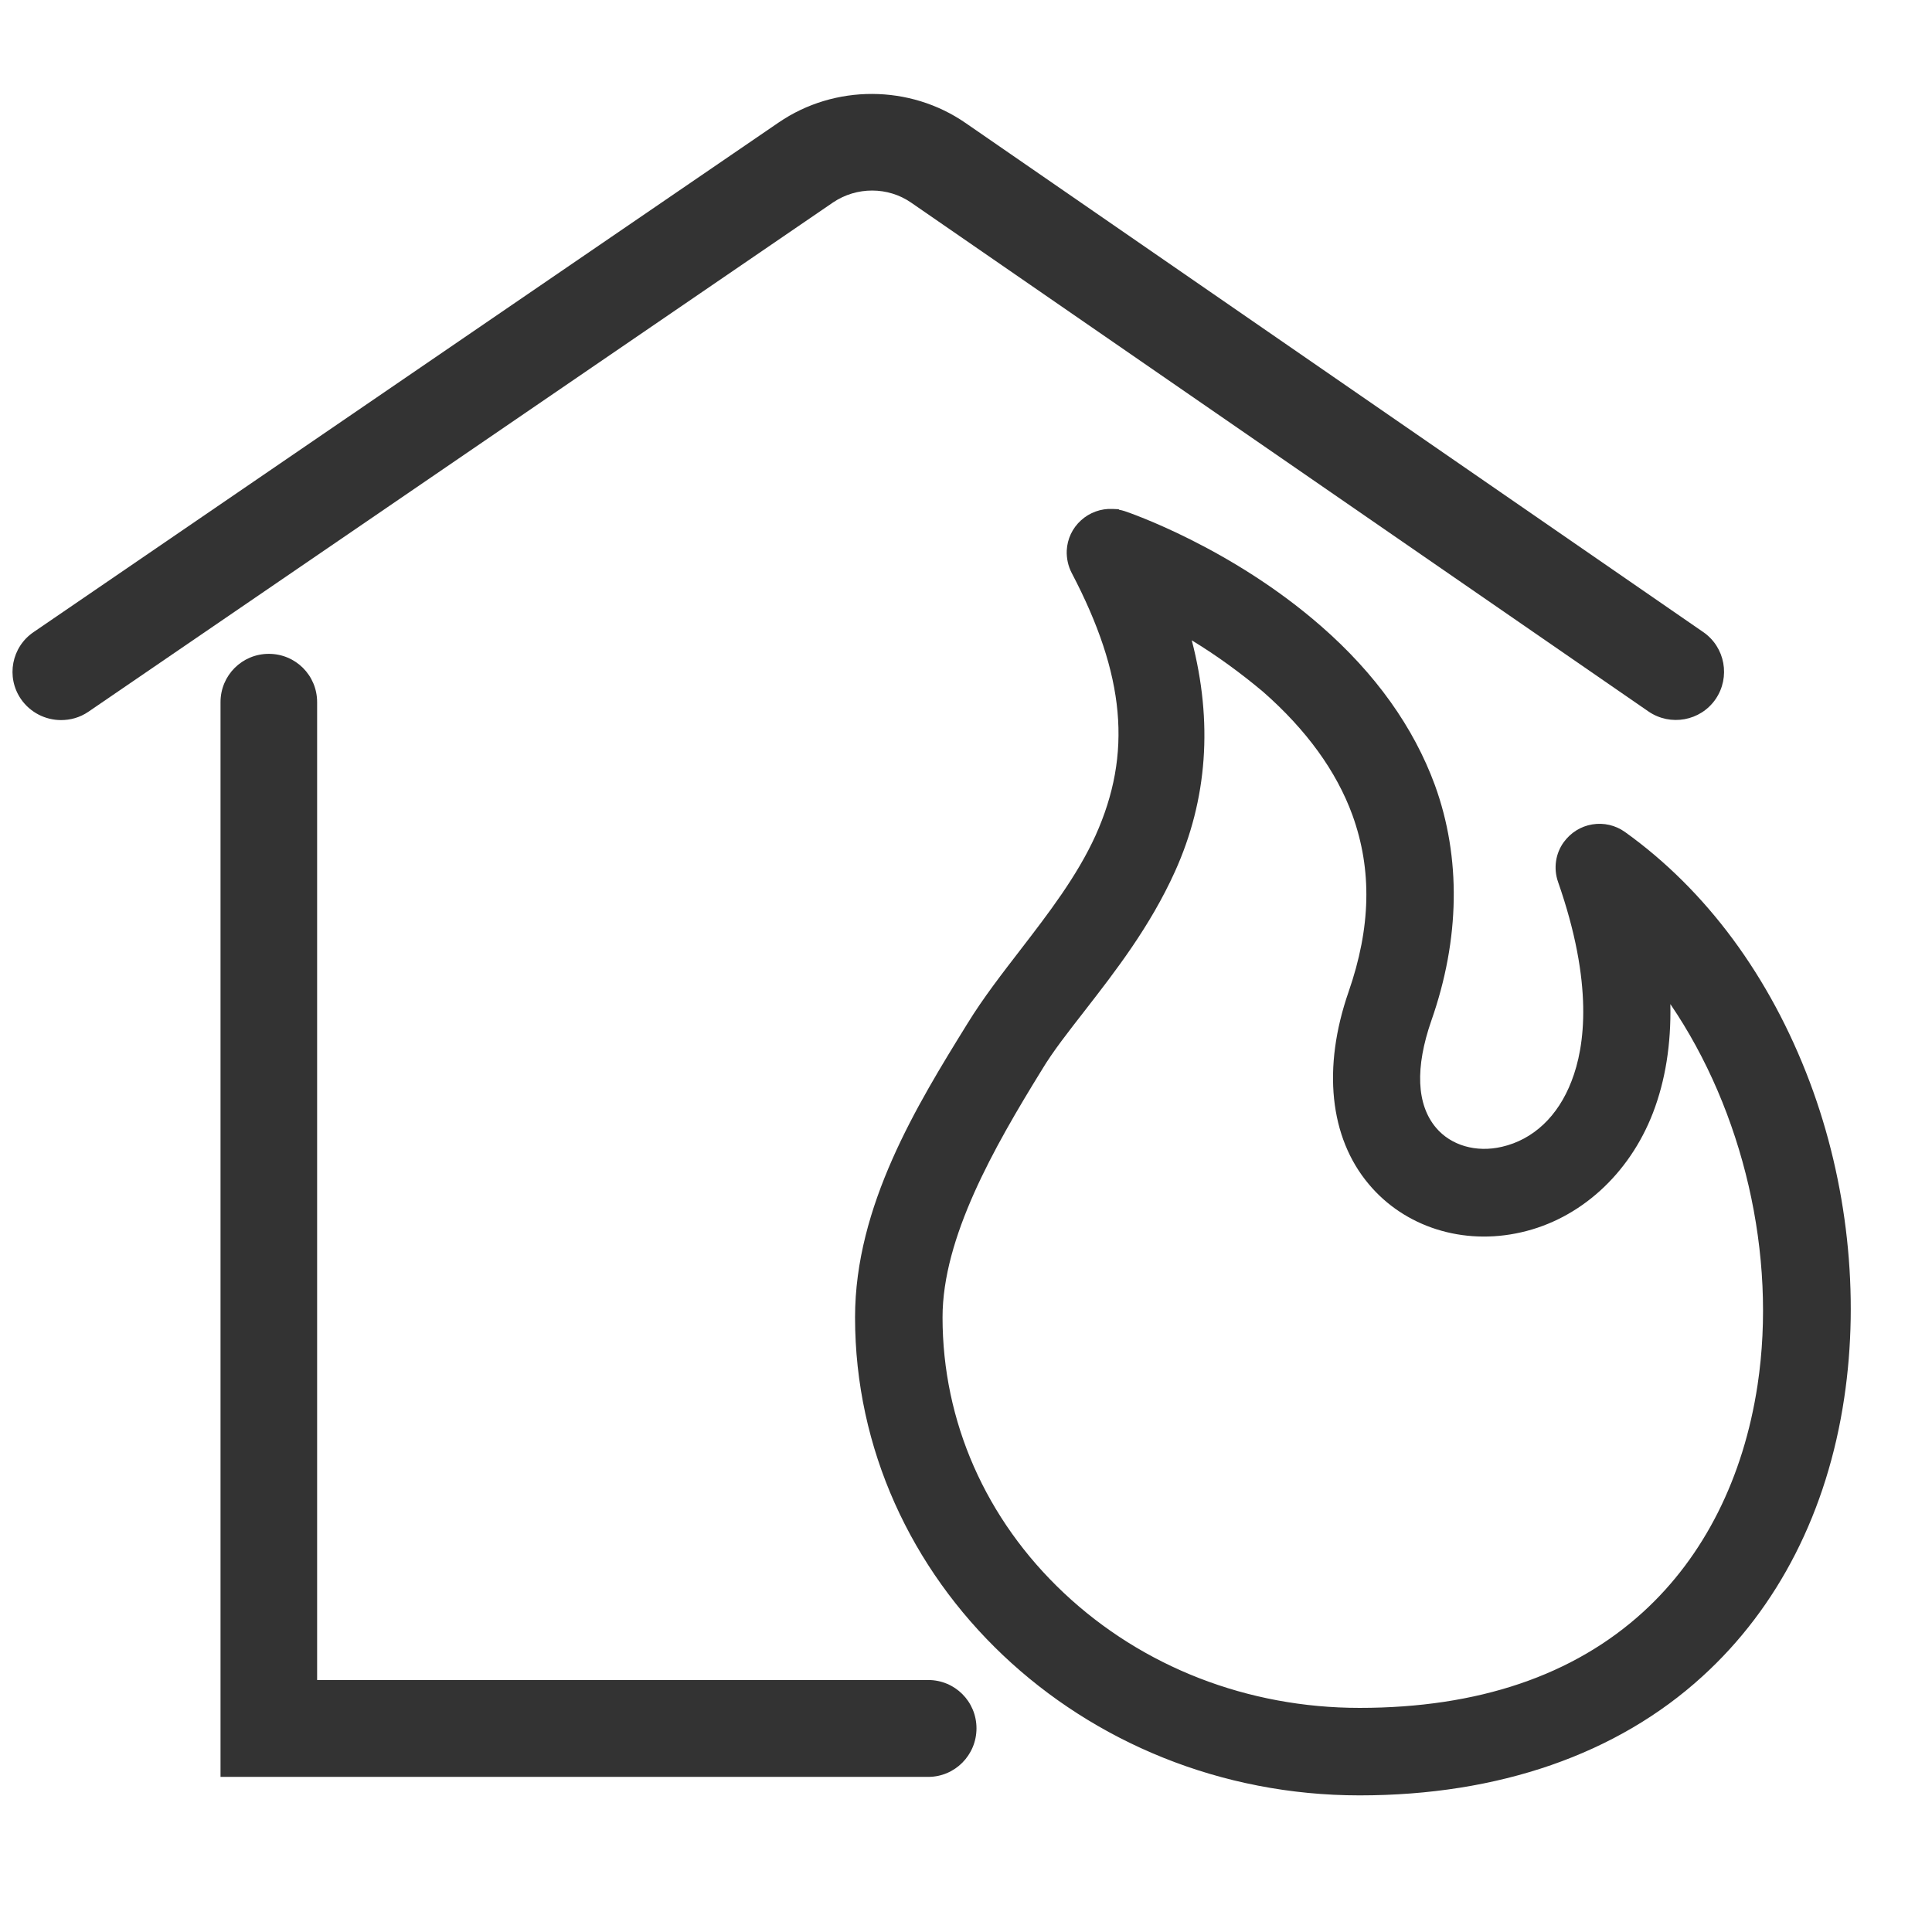
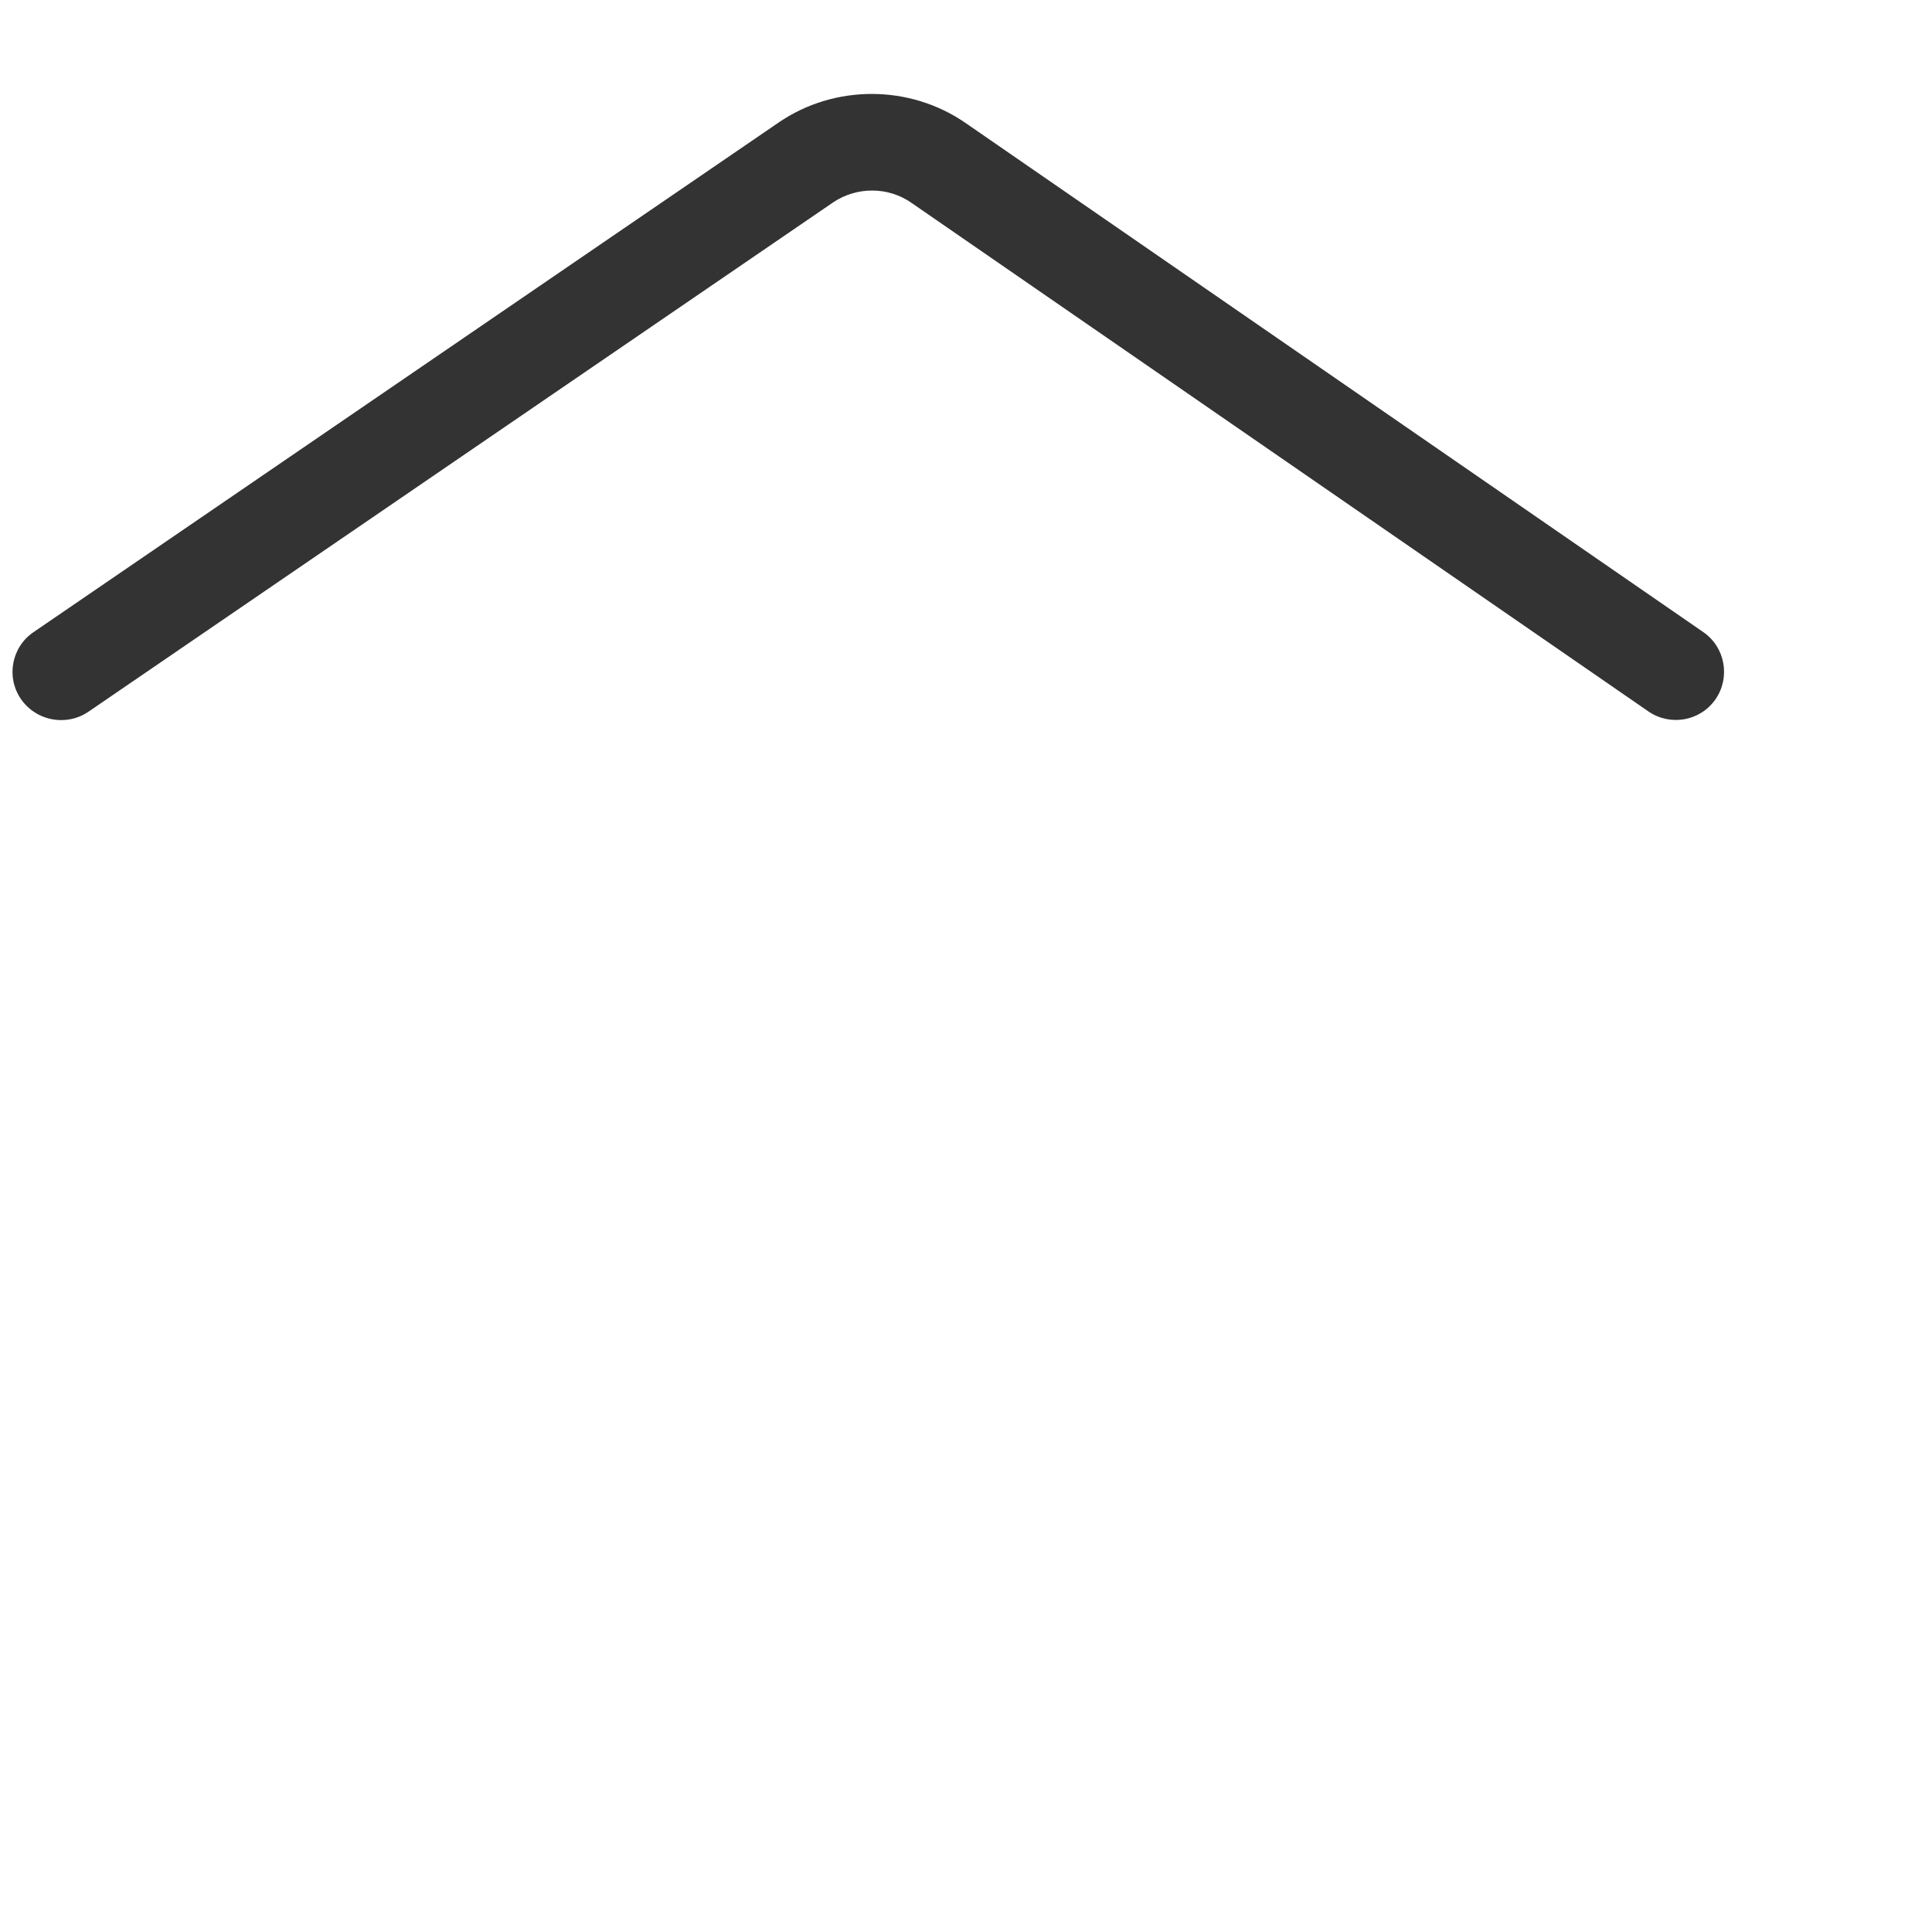
<svg xmlns="http://www.w3.org/2000/svg" version="1.1" id="Layer_1" x="0px" y="0px" viewBox="0 0 700 700" style="enable-background:new 0 0 700 700;" xml:space="preserve">
  <style type="text/css">
	.st0{fill:#333333;}
</style>
  <g>
-     <path class="st0" d="M402.8,189.9c-5.7-0.3-10.5,4.1-10.8,9.8c-0.1,1.8,0.3,3.7,1.2,5.3c23.5,44.8,20.2,74.5,8.7,100   s-32.7,46-46.7,68.8c-18.5,30-39.9,65.2-39.9,103.5c0,92.9,79.9,167.7,177.3,167.7c52.1,0,92.3-15.9,120.4-41.6   s44.1-60.7,49.6-97.7c11.1-74-18-157.3-77.3-199.7c-4.6-3.3-11.1-2.3-14.4,2.4c-2,2.7-2.5,6.3-1.4,9.4   c12.1,34.8,11.1,59.6,4.8,75.9s-17.7,24.6-29.1,27.2s-22.6-0.7-29.3-8.8s-10.4-21.8-2.6-44.1l0,0c10.8-31,9.6-58.7,1.3-81.6   s-23.5-41.3-39.6-55.4c-32.2-28.2-69.4-40.6-69.4-40.6C404.7,190.1,403.7,190,402.8,189.9L402.8,189.9z M422.5,220.6   c13.9,7.1,27,15.9,38.9,26.1c14.3,12.5,27,28.1,33.8,46.8s8.1,40.7-1.4,67.8l0,0c-9.4,27-5.9,49.7,6.3,64.2   c12.2,14.5,31.6,19.7,49.8,15.6s35.3-17.8,43.9-39.9c5.8-15,7.7-33.6,4.2-55.8c35.1,40.6,52.5,102.5,44.2,157.2   c-5,33.2-19,63.4-43.1,85.5s-58.6,36.2-106.5,36.2c-86.9,0-156.6-66-156.6-147c0-30.2,18.5-62.9,36.8-92.6   c11.8-19.1,34.4-41,47.9-71.1C431.9,288.8,435.8,258.1,422.5,220.6L422.5,220.6z" />
-     <path class="st0" d="M492.6,650.5c-100.8,0-182.8-77.7-182.8-173.2c0-40.4,22.5-77,40.7-106.4c5.7-9.3,12.7-18.3,19.4-27   c10-13,20.3-26.4,27-41.1c13.4-29.7,10.8-58.2-8.6-95.2c-1.3-2.5-1.9-5.3-1.8-8.1c0.2-4.2,2-8.1,5.2-11c3.1-2.8,7.2-4.3,11.4-4.1   l2.2,0.1l0.2,0.2c0.7,0.1,1.3,0.3,2,0.5c1.5,0.5,38.5,13.1,71.2,41.7c19.7,17.2,33.5,36.6,41.2,57.6c9.5,26.2,9.1,55.7-1.3,85.3   c-5.9,17-5.4,30.4,1.7,38.8c5.4,6.4,14.5,9.1,23.9,6.9c11.3-2.6,20.3-11,25.2-23.8c4.9-12.6,8-35.3-4.9-72.2   c-1.7-4.9-0.9-10.3,2.1-14.4c2.5-3.4,6.1-5.7,10.3-6.4c4.2-0.7,8.4,0.3,11.8,2.7c29.5,21.1,52.6,52.4,67,90.6   c13.7,36.4,18.1,77.1,12.5,114.5c-6.1,41-23.9,75.9-51.4,100.9C585.9,635.6,543,650.5,492.6,650.5z M398.3,203.2   c26.3,50.6,18.4,82.2,8.5,104.1c-7.2,15.9-17.9,29.9-28.3,43.3c-6.8,8.9-13.3,17.3-18.7,26.1c-17.4,28.2-39,63.3-39,100.6   c0,89.4,77.1,162.2,171.8,162.2c47.6,0,87.9-13.9,116.7-40.2c25.6-23.3,42.1-56,47.9-94.4c11.2-74.8-19.6-154.8-75-194.4   c-1.1-0.8-2.3-1.1-3.6-0.8c-1.3,0.2-2.4,0.9-3.1,2c-0.9,1.3-1.2,2.9-0.6,4.4c13.9,40,10.3,65.4,4.8,79.7   c-8.5,22-24.4,28.6-33.1,30.6c-13.4,3-26.7-1-34.8-10.6c-6.7-8-12.8-23.1-3.6-49.4c9.7-27.6,10.1-53.8,1.3-78   c-7-19.2-19.8-37.1-38.1-53.1c-31.1-27.1-67.1-39.4-67.5-39.6c-0.4-0.1-0.9-0.2-1.3-0.2l-0.4,0c-1.2,0-2.3,0.5-3.1,1.3   c-1,0.9-1.5,2.1-1.6,3.4c0,0.5,0,1.1,0.2,1.6l27.4,14c14.3,7.3,27.7,16.4,39.9,26.8c17.1,14.9,29,31.4,35.4,49.1   c8.1,22.3,7.7,45.7-1.3,71.5c-8.2,23.6-6.3,45,5.3,58.9c10.4,12.4,27.3,17.6,44.3,13.8c17.7-4,32.7-17.7,39.9-36.5   c5.8-14.9,7.1-32.7,3.9-53l-2.9-18.9l12.5,14.5c36.1,41.7,54,105.2,45.5,161.6c-5.5,36.2-21,66.9-44.8,88.7   c-27.4,25-64.5,37.7-110.2,37.7c-43.4,0-84.1-15.8-114.7-44.6c-30.6-28.8-47.5-67.1-47.5-107.9c0-31.8,19.4-66,37.6-95.5   c4.4-7.1,10.2-14.6,16.3-22.4c10.7-13.8,22.9-29.4,31.3-48c12.2-27,12.9-56.5,2-87.8L398.3,203.2z M431.8,232   c7.7,29.6,5.7,57.7-6.1,83.8c-9,19.9-21.5,36-32.6,50.3c-5.9,7.6-11.6,14.8-15.6,21.5c-17.4,28.2-36,60.8-36,89.7   c0,37.7,15.6,73.2,44,99.9c28.5,26.8,66.6,41.6,107.1,41.6c42.9,0,77.5-11.7,102.8-34.8c22-20.1,36.3-48.5,41.4-82.2   c7.1-47.1-5.2-99.3-31.6-138c0.3,14.5-1.8,27.7-6.3,39.4c-8.6,22.3-26.5,38.5-47.8,43.3c-21,4.8-42.2-1.9-55.2-17.5   c-14.2-16.9-16.8-42.2-7.3-69.6c8.1-23.3,8.6-44.2,1.4-64.1c-5.8-15.9-16.7-30.9-32.3-44.6C449.6,243.9,441,237.6,431.8,232z" />
-   </g>
+     </g>
  <g>
    <path class="st0" d="M22.1,260.9c-5.6,0-11.1-2.7-14.5-7.6c-5.5-8-3.4-18.9,4.6-24.3L282.1,44.4c20.3-13.9,47.6-13.8,67.8,0.2   L617.1,229c8,5.5,9.9,16.4,4.5,24.3c-5.5,8-16.4,9.9-24.3,4.5L330.1,73.4c-8.4-5.8-19.7-5.8-28.2-0.1L32,257.9   C28.9,260,25.5,260.9,22.1,260.9z" />
  </g>
  <g>
-     <path class="st0" d="M336.3,643.8H79.9V254.4c0-9.7,7.8-17.5,17.5-17.5s17.5,7.8,17.5,17.5v354.3h221.4c9.7,0,17.5,7.8,17.5,17.5   S346,643.8,336.3,643.8z" />
-   </g>
+     </g>
</svg>